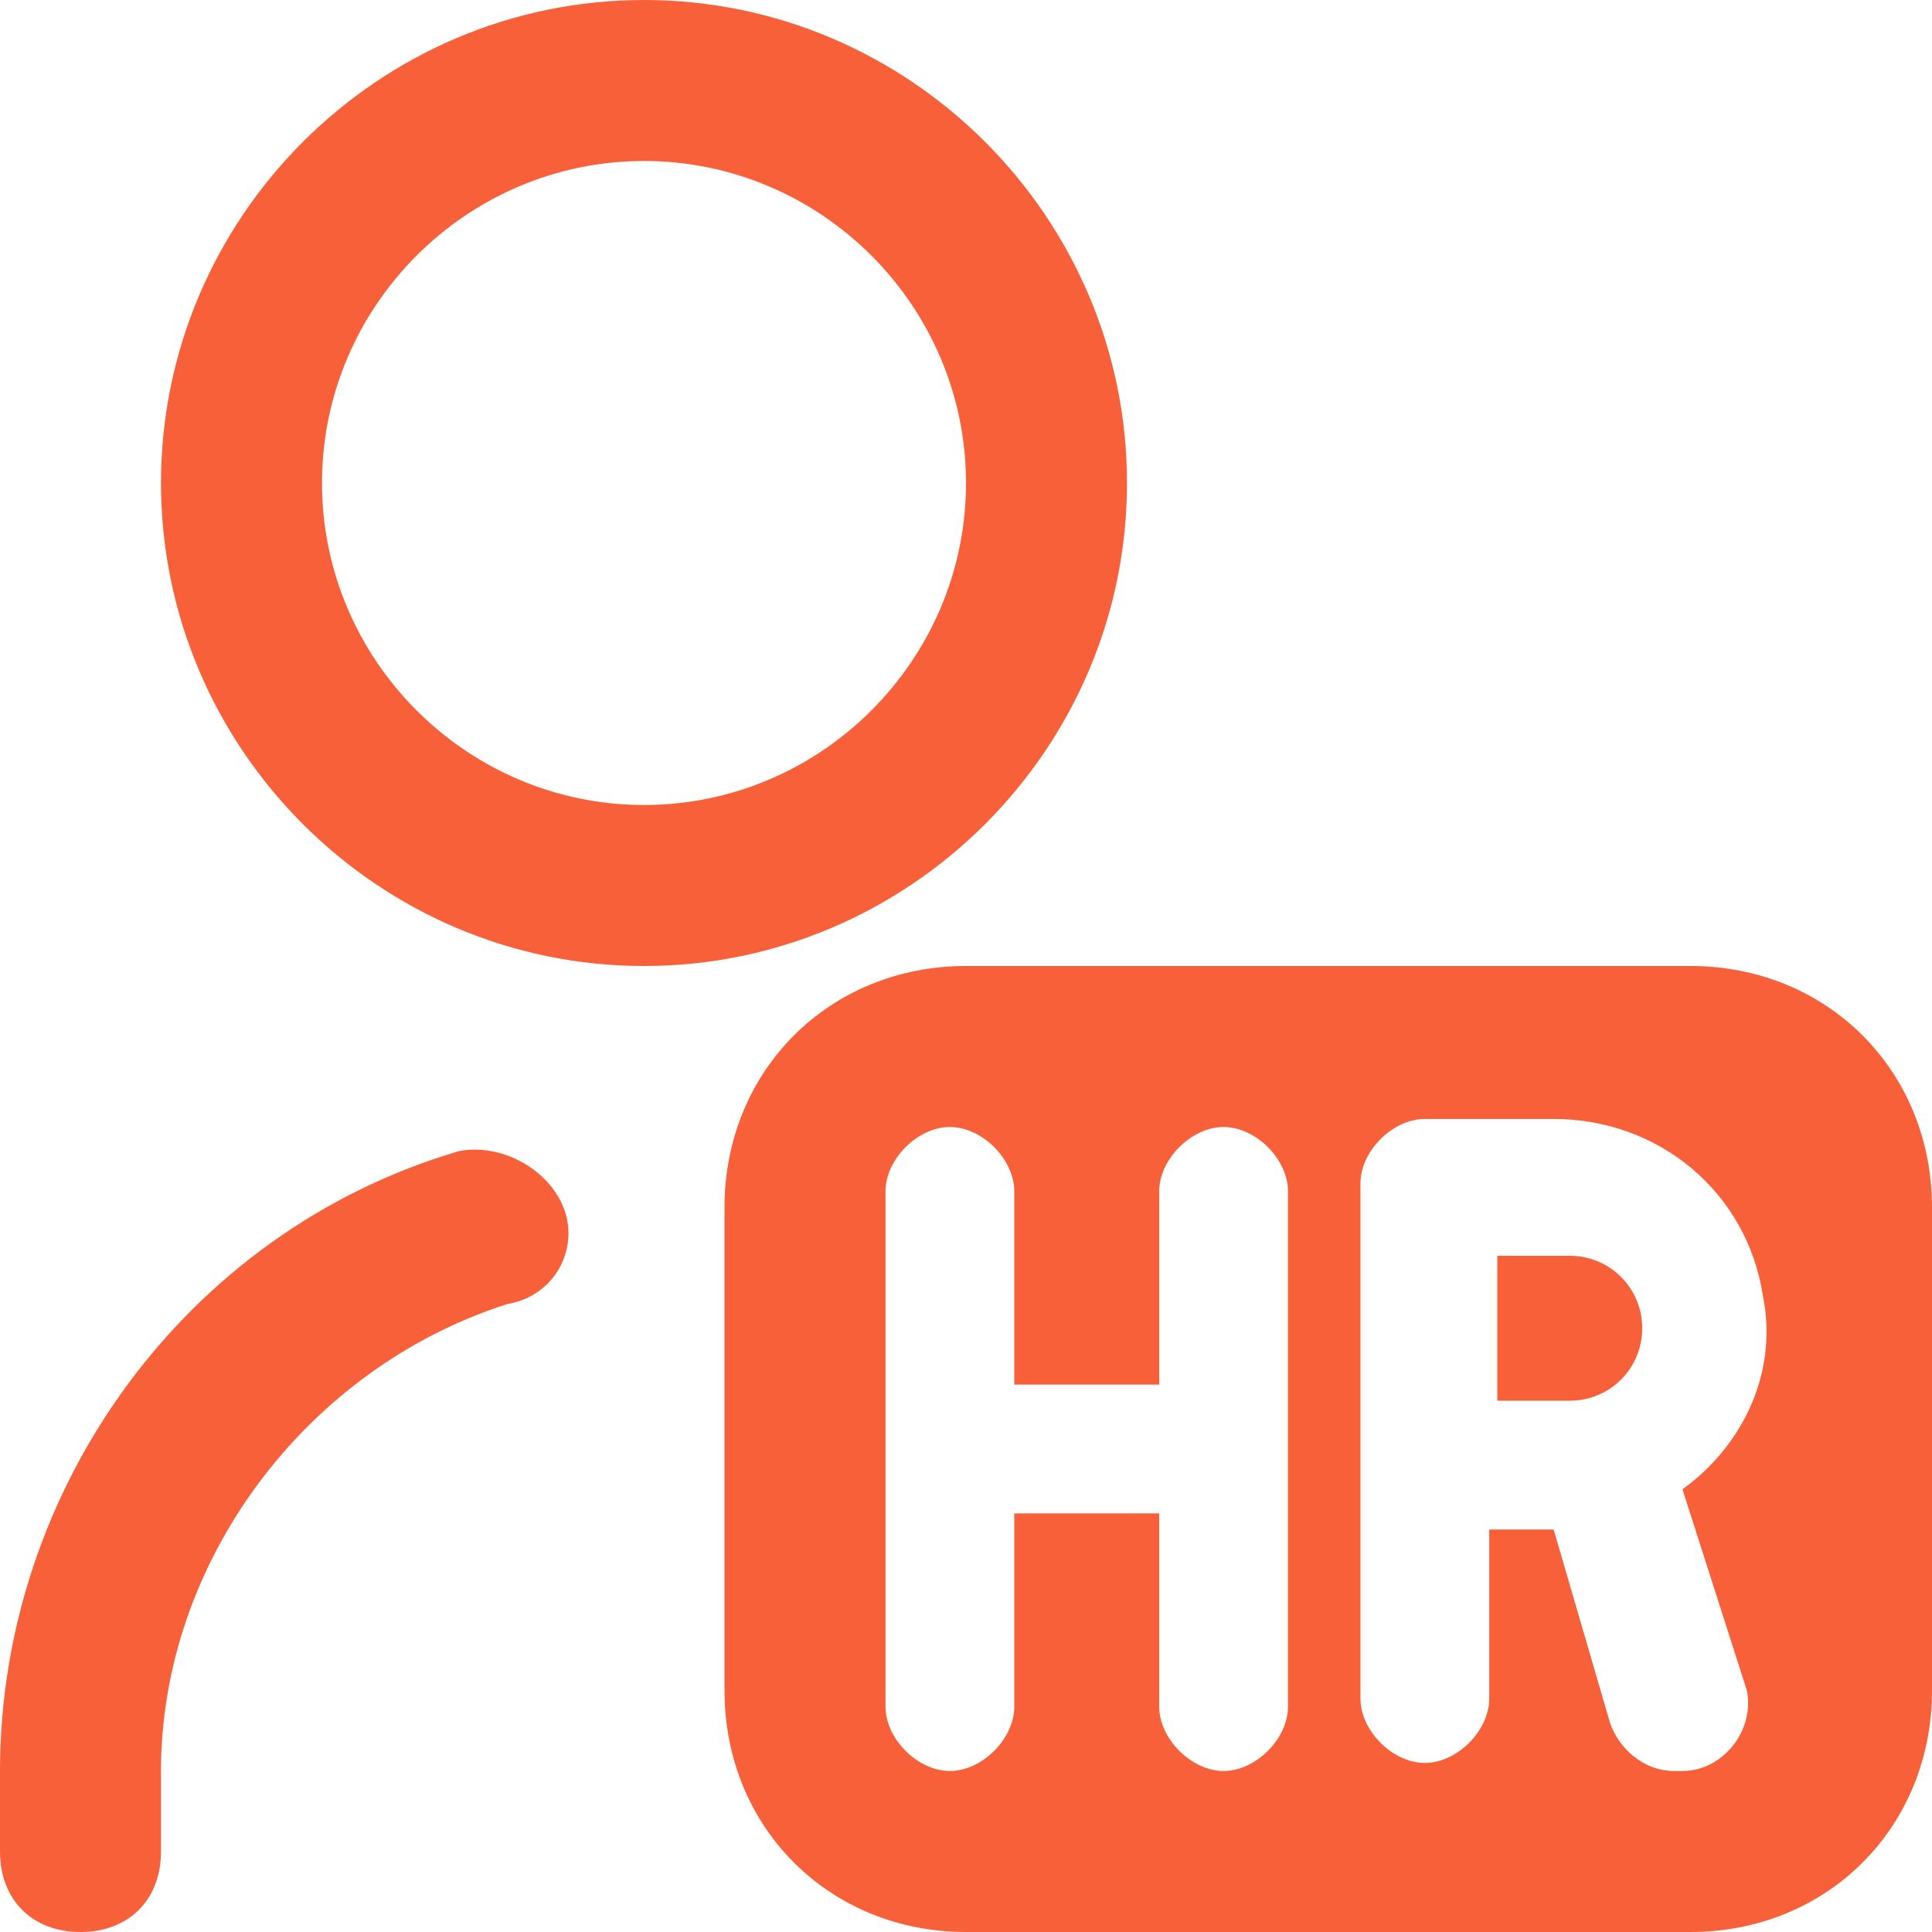
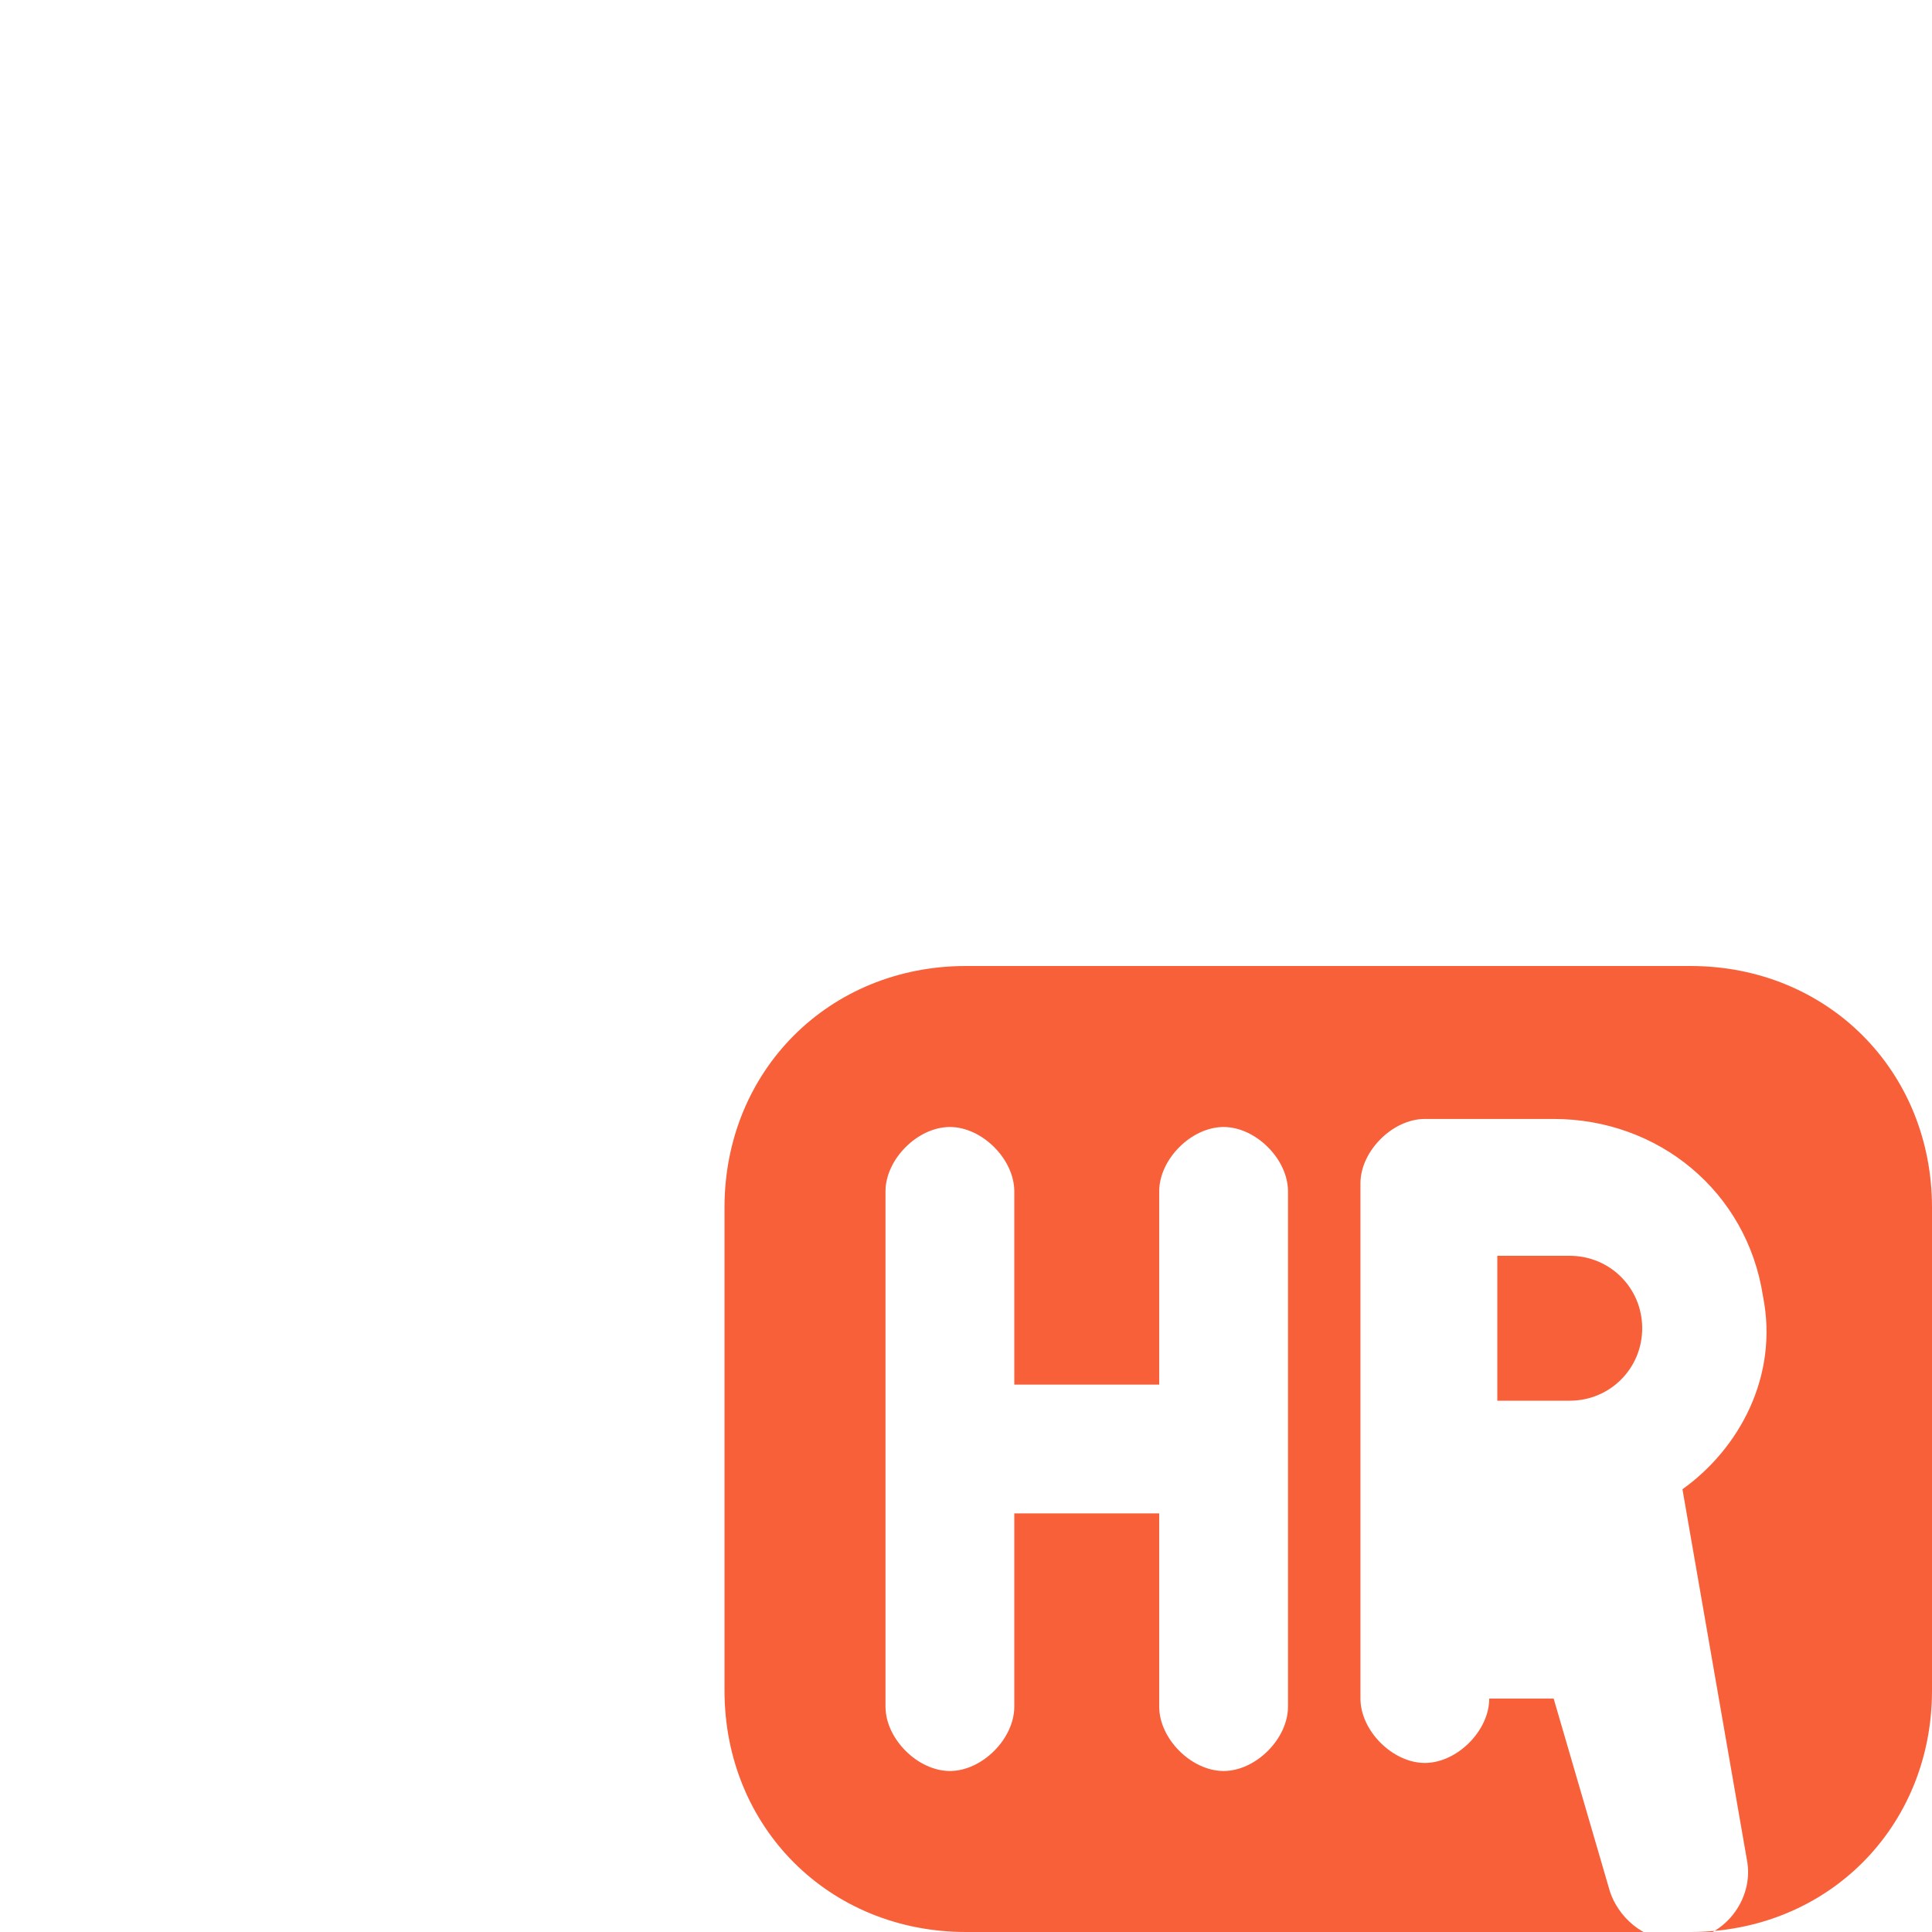
<svg xmlns="http://www.w3.org/2000/svg" version="1.1" id="Layer_1" x="0px" y="0px" viewBox="0 0 24 24" style="enable-background:new 0 0 24 24;" xml:space="preserve">
  <style type="text/css">
	.st0{fill:#F8603A;}
</style>
-   <path class="st0" d="M14,6c0-3.3-2.7-6-6-6S2,2.7,2,6s2.7,6,6,6S14,9.3,14,6z M8,10c-2.2,0-4-1.8-4-4s1.8-4,4-4s4,1.8,4,4  S10.2,10,8,10z M7,15c0.2,0.5-0.1,1.1-0.7,1.2C3.8,17,2,19.4,2,22v1c0,0.6-0.4,1-1,1s-1-0.4-1-1v-1c0-3.5,2.3-6.7,5.7-7.7  C6.2,14.2,6.8,14.5,7,15L7,15z" />
-   <path class="st0" d="M19.5,17.4h-0.9v-1.8h0.9c0.5,0,0.9,0.4,0.9,0.9S20,17.4,19.5,17.4z M24,15v6c0,1.7-1.3,3-3,3h-9  c-1.7,0-3-1.3-3-3v-6c0-1.7,1.3-3,3-3h9C22.7,12,24,13.3,24,15z M15.2,14L15.2,14c-0.4,0-0.8,0.4-0.8,0.8v2.4h-1.8v-2.4  c0-0.4-0.4-0.8-0.8-0.8l0,0c-0.4,0-0.8,0.4-0.8,0.8v6.4c0,0.4,0.4,0.8,0.8,0.8l0,0c0.4,0,0.8-0.4,0.8-0.8v-2.4h1.8v2.4  c0,0.4,0.4,0.8,0.8,0.8l0,0c0.4,0,0.8-0.4,0.8-0.8v-6.4C16,14.4,15.6,14,15.2,14z M20.9,18.5c0.7-0.5,1.2-1.4,1-2.4  c-0.2-1.3-1.3-2.2-2.6-2.2h-1.6c-0.4,0-0.8,0.4-0.8,0.8v6.4c0,0.4,0.4,0.8,0.8,0.8l0,0c0.4,0,0.8-0.4,0.8-0.8V19h0.8l0.7,2.4  c0.1,0.3,0.4,0.6,0.8,0.6h0.1c0.5,0,0.9-0.5,0.8-1L20.9,18.5C21,18.5,21,18.5,20.9,18.5C21,18.5,21,18.5,20.9,18.5L20.9,18.5z" />
+   <path class="st0" d="M19.5,17.4h-0.9v-1.8h0.9c0.5,0,0.9,0.4,0.9,0.9S20,17.4,19.5,17.4z M24,15v6c0,1.7-1.3,3-3,3h-9  c-1.7,0-3-1.3-3-3v-6c0-1.7,1.3-3,3-3h9C22.7,12,24,13.3,24,15z M15.2,14L15.2,14c-0.4,0-0.8,0.4-0.8,0.8v2.4h-1.8v-2.4  c0-0.4-0.4-0.8-0.8-0.8l0,0c-0.4,0-0.8,0.4-0.8,0.8v6.4c0,0.4,0.4,0.8,0.8,0.8l0,0c0.4,0,0.8-0.4,0.8-0.8v-2.4h1.8v2.4  c0,0.4,0.4,0.8,0.8,0.8l0,0c0.4,0,0.8-0.4,0.8-0.8v-6.4C16,14.4,15.6,14,15.2,14z M20.9,18.5c0.7-0.5,1.2-1.4,1-2.4  c-0.2-1.3-1.3-2.2-2.6-2.2h-1.6c-0.4,0-0.8,0.4-0.8,0.8v6.4c0,0.4,0.4,0.8,0.8,0.8l0,0c0.4,0,0.8-0.4,0.8-0.8h0.8l0.7,2.4  c0.1,0.3,0.4,0.6,0.8,0.6h0.1c0.5,0,0.9-0.5,0.8-1L20.9,18.5C21,18.5,21,18.5,20.9,18.5C21,18.5,21,18.5,20.9,18.5L20.9,18.5z" />
</svg>